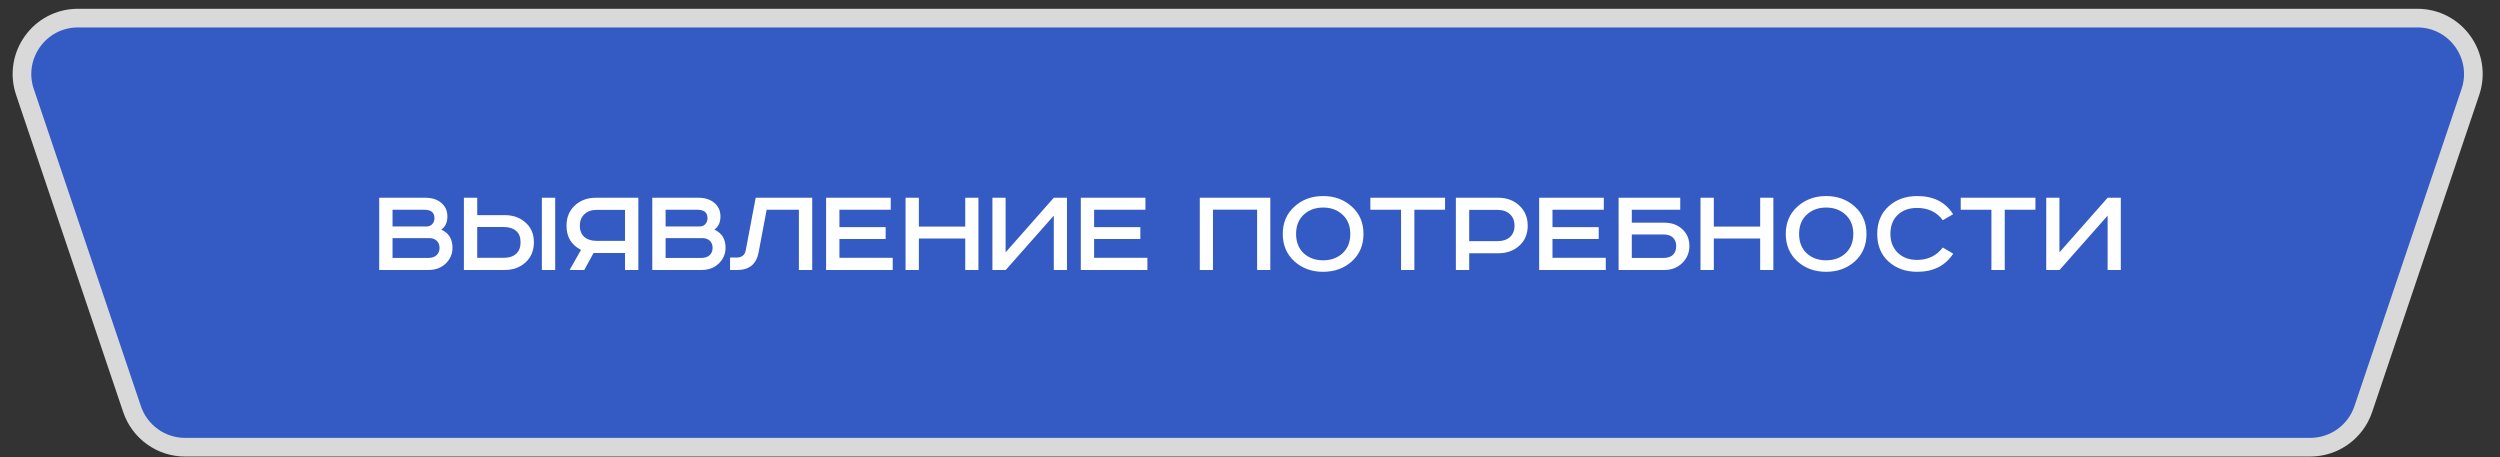
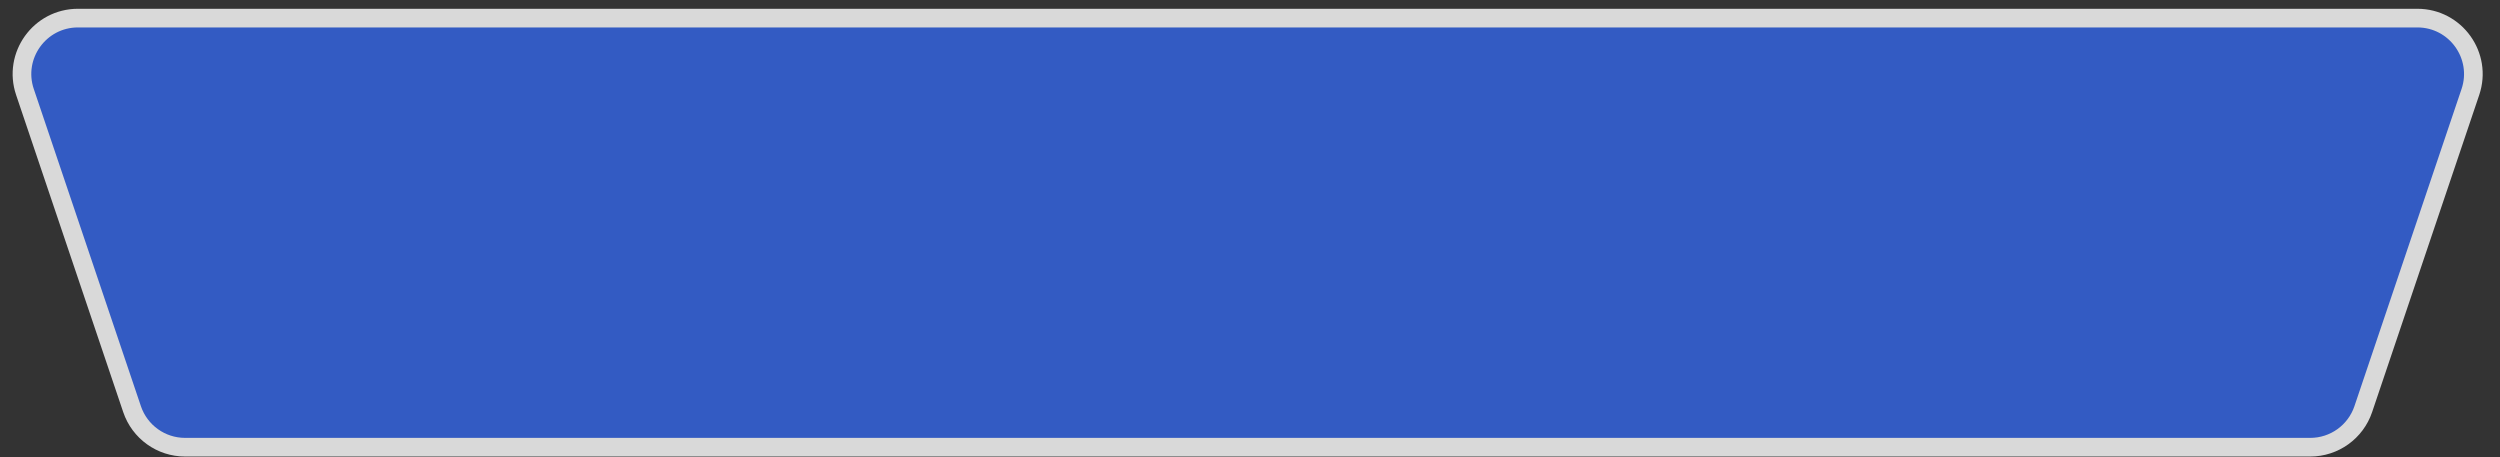
<svg xmlns="http://www.w3.org/2000/svg" width="268" height="49" viewBox="0 0 268 49" fill="none">
  <rect x="0" y="0" width="268" height="49" fill="#333333" stroke="none" />
  <path d="M259.141 1.941H8.359C4.254 1.941 1.361 5.972 2.675 9.861L14.157 43.861C14.981 46.3 17.268 47.941 19.842 47.941H247.658C250.232 47.941 252.519 46.3 253.343 43.861L264.825 9.861C266.139 5.972 263.246 1.941 259.141 1.941Z" fill="#335BC3" stroke="#D9D9D9" stroke-width="2" />
-   <path d="M40.652 21.199L45.594 21.199C46.303 21.199 46.873 21.381 47.302 21.745C47.741 22.109 47.96 22.595 47.96 23.201C47.96 23.845 47.741 24.317 47.302 24.615C48.105 24.97 48.506 25.619 48.506 26.561C48.506 27.224 48.264 27.789 47.778 28.255C47.302 28.713 46.691 28.941 45.944 28.941L40.652 28.941L40.652 21.199ZM42.08 22.487V24.279L45.72 24.279C45.981 24.279 46.187 24.195 46.336 24.027C46.495 23.85 46.574 23.64 46.574 23.397C46.574 22.791 46.219 22.487 45.51 22.487L42.08 22.487ZM42.08 25.525L42.08 27.653L45.888 27.653C46.28 27.653 46.584 27.555 46.798 27.359C47.013 27.154 47.12 26.893 47.12 26.575C47.12 26.249 47.017 25.992 46.812 25.805C46.616 25.619 46.355 25.525 46.028 25.525L42.08 25.525ZM58.088 21.199L59.516 21.199L59.516 28.941L58.088 28.941L58.088 21.199ZM49.73 21.199L51.158 21.199V23.061L54.098 23.061C55.004 23.061 55.75 23.327 56.338 23.859C56.936 24.382 57.234 25.087 57.234 25.973C57.234 26.86 56.936 27.579 56.338 28.129C55.75 28.671 55.004 28.941 54.098 28.941L49.73 28.941L49.73 21.199ZM51.158 24.335L51.158 27.639L53.986 27.639C54.565 27.639 55.013 27.495 55.33 27.205C55.648 26.916 55.806 26.505 55.806 25.973C55.806 25.432 55.648 25.026 55.33 24.755C55.013 24.475 54.565 24.335 53.986 24.335L51.158 24.335ZM68.43 21.199L68.43 28.941H67.002V27.121L63.628 27.121L62.634 28.941L61.066 28.941L62.284 26.785C61.248 26.263 60.73 25.399 60.73 24.195C60.73 23.309 61.024 22.59 61.612 22.039C62.209 21.479 62.961 21.199 63.866 21.199L68.43 21.199ZM67.002 22.501L63.936 22.501C63.404 22.501 62.975 22.655 62.648 22.963C62.321 23.271 62.158 23.682 62.158 24.195C62.158 24.709 62.317 25.11 62.634 25.399C62.961 25.679 63.395 25.819 63.936 25.819L67.002 25.819L67.002 22.501ZM69.924 21.199L74.866 21.199C75.575 21.199 76.144 21.381 76.574 21.745C77.012 22.109 77.232 22.595 77.232 23.201C77.232 23.845 77.012 24.317 76.574 24.615C77.376 24.97 77.778 25.619 77.778 26.561C77.778 27.224 77.535 27.789 77.05 28.255C76.574 28.713 75.962 28.941 75.216 28.941L69.924 28.941L69.924 21.199ZM71.352 22.487V24.279L74.992 24.279C75.253 24.279 75.458 24.195 75.608 24.027C75.766 23.85 75.846 23.64 75.846 23.397C75.846 22.791 75.491 22.487 74.782 22.487L71.352 22.487ZM71.352 25.525V27.653L75.16 27.653C75.552 27.653 75.855 27.555 76.07 27.359C76.284 27.154 76.392 26.893 76.392 26.575C76.392 26.249 76.289 25.992 76.084 25.805C75.888 25.619 75.626 25.525 75.3 25.525L71.352 25.525ZM81.007 21.199L87.069 21.199L87.069 28.941L85.641 28.941L85.641 22.487L82.183 22.487L81.329 27.023C81.096 28.302 80.335 28.941 79.047 28.941H78.263V27.611H78.949C79.509 27.611 79.84 27.355 79.943 26.841L81.007 21.199ZM88.558 21.199L95.488 21.199V22.487L89.986 22.487V24.349L94.942 24.349L94.942 25.623L89.986 25.623V27.639L95.698 27.639V28.941L88.558 28.941L88.558 21.199ZM97.076 21.199H98.504V24.293L103.474 24.293V21.199L104.888 21.199L104.888 28.941L103.474 28.941L103.474 25.567L98.504 25.567L98.504 28.941H97.076L97.076 21.199ZM106.387 21.199L107.801 21.199V27.051L112.967 21.199H114.381L114.381 28.941H112.967L112.967 23.117L107.815 28.941L106.387 28.941L106.387 21.199ZM115.861 21.199L122.791 21.199V22.487L117.289 22.487V24.349L122.245 24.349V25.623L117.289 25.623L117.289 27.639L123.001 27.639V28.941L115.861 28.941L115.861 21.199ZM128.617 21.199L136.177 21.199L136.177 28.941L134.763 28.941L134.763 22.473L130.031 22.473L130.031 28.941L128.617 28.941L128.617 21.199ZM139.753 23.019C139.212 23.523 138.941 24.209 138.941 25.077C138.941 25.945 139.212 26.636 139.753 27.149C140.304 27.653 140.999 27.905 141.839 27.905C142.679 27.905 143.375 27.653 143.925 27.149C144.476 26.636 144.751 25.945 144.751 25.077C144.751 24.209 144.476 23.523 143.925 23.019C143.375 22.506 142.679 22.249 141.839 22.249C140.999 22.249 140.304 22.506 139.753 23.019ZM144.919 22.151C145.75 22.898 146.165 23.873 146.165 25.077C146.165 26.281 145.75 27.261 144.919 28.017C144.089 28.764 143.062 29.137 141.839 29.137C140.617 29.137 139.59 28.764 138.759 28.017C137.929 27.261 137.513 26.281 137.513 25.077C137.513 23.873 137.929 22.898 138.759 22.151C139.59 21.395 140.617 21.017 141.839 21.017C143.062 21.017 144.089 21.395 144.919 22.151ZM146.902 21.199L154.91 21.199V22.487L151.62 22.487L151.62 28.941H150.192L150.192 22.487L146.902 22.487V21.199ZM156.07 21.199L160.62 21.199C161.525 21.199 162.277 21.479 162.874 22.039C163.471 22.59 163.77 23.309 163.77 24.195C163.77 25.082 163.471 25.796 162.874 26.337C162.277 26.879 161.525 27.149 160.62 27.149L157.498 27.149L157.498 28.941L156.07 28.941L156.07 21.199ZM157.498 22.501V25.847L160.564 25.847C161.105 25.847 161.539 25.703 161.866 25.413C162.193 25.115 162.356 24.709 162.356 24.195C162.356 23.673 162.193 23.262 161.866 22.963C161.539 22.655 161.105 22.501 160.564 22.501L157.498 22.501ZM164.998 21.199L171.928 21.199V22.487L166.426 22.487L166.426 24.349L171.382 24.349V25.623L166.426 25.623V27.639L172.138 27.639V28.941L164.998 28.941L164.998 21.199ZM173.515 21.199L180.123 21.199V22.487L174.929 22.487L174.929 23.873L178.429 23.873C179.204 23.873 179.843 24.107 180.347 24.573C180.851 25.04 181.103 25.637 181.103 26.365C181.103 27.084 180.847 27.695 180.333 28.199C179.829 28.694 179.195 28.941 178.429 28.941L173.515 28.941L173.515 21.199ZM174.929 25.133V27.653L178.303 27.653C178.779 27.653 179.129 27.537 179.353 27.303C179.577 27.07 179.689 26.757 179.689 26.365C179.689 25.992 179.573 25.693 179.339 25.469C179.115 25.245 178.765 25.133 178.289 25.133L174.929 25.133ZM182.293 21.199L183.721 21.199L183.721 24.293L188.691 24.293L188.691 21.199L190.105 21.199L190.105 28.941L188.691 28.941V25.567L183.721 25.567V28.941L182.293 28.941L182.293 21.199ZM193.675 23.019C193.134 23.523 192.863 24.209 192.863 25.077C192.863 25.945 193.134 26.636 193.675 27.149C194.226 27.653 194.921 27.905 195.761 27.905C196.601 27.905 197.297 27.653 197.847 27.149C198.398 26.636 198.673 25.945 198.673 25.077C198.673 24.209 198.398 23.523 197.847 23.019C197.297 22.506 196.601 22.249 195.761 22.249C194.921 22.249 194.226 22.506 193.675 23.019ZM198.841 22.151C199.672 22.898 200.087 23.873 200.087 25.077C200.087 26.281 199.672 27.261 198.841 28.017C198.011 28.764 196.984 29.137 195.761 29.137C194.539 29.137 193.512 28.764 192.681 28.017C191.851 27.261 191.435 26.281 191.435 25.077C191.435 23.873 191.851 22.898 192.681 22.151C193.512 21.395 194.539 21.017 195.761 21.017C196.984 21.017 198.011 21.395 198.841 22.151ZM209.372 22.963L208.266 23.607C207.622 22.73 206.702 22.291 205.508 22.291C204.64 22.291 203.944 22.543 203.422 23.047C202.908 23.551 202.652 24.228 202.652 25.077C202.652 25.899 202.913 26.571 203.436 27.093C203.968 27.607 204.658 27.863 205.508 27.863C206.674 27.863 207.594 27.42 208.266 26.533L209.386 27.191C208.536 28.489 207.253 29.137 205.536 29.137C204.285 29.137 203.254 28.769 202.442 28.031C201.639 27.294 201.238 26.309 201.238 25.077C201.238 23.845 201.644 22.861 202.456 22.123C203.268 21.386 204.294 21.017 205.536 21.017C207.272 21.017 208.55 21.666 209.372 22.963ZM210.19 21.199L218.198 21.199V22.487L214.908 22.487L214.908 28.941L213.48 28.941L213.48 22.487L210.19 22.487V21.199ZM219.357 21.199L220.771 21.199L220.771 27.051L225.937 21.199L227.351 21.199L227.351 28.941L225.937 28.941L225.937 23.117L220.785 28.941L219.357 28.941L219.357 21.199Z" fill="white" />
</svg>